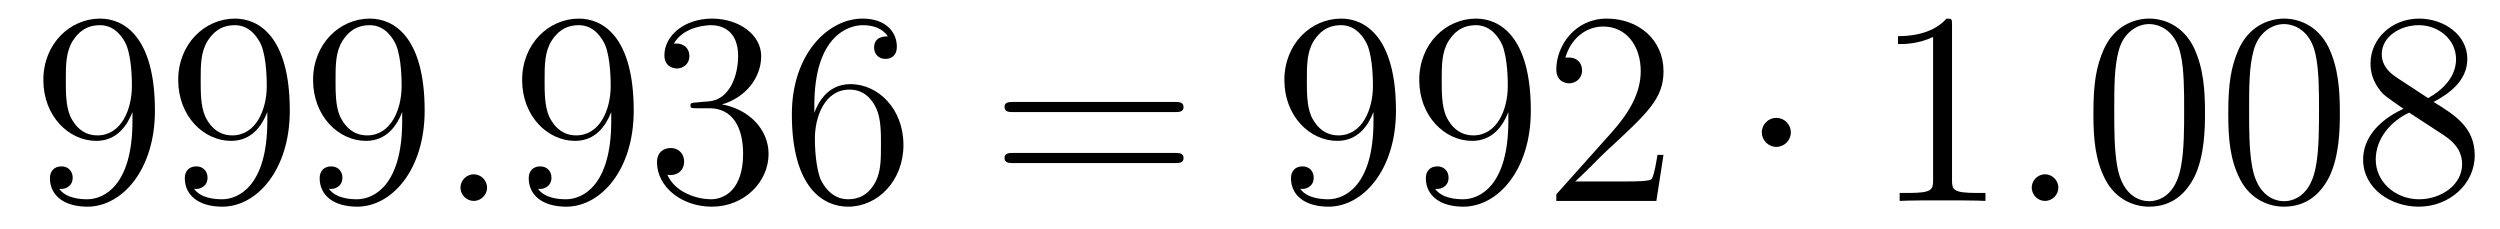
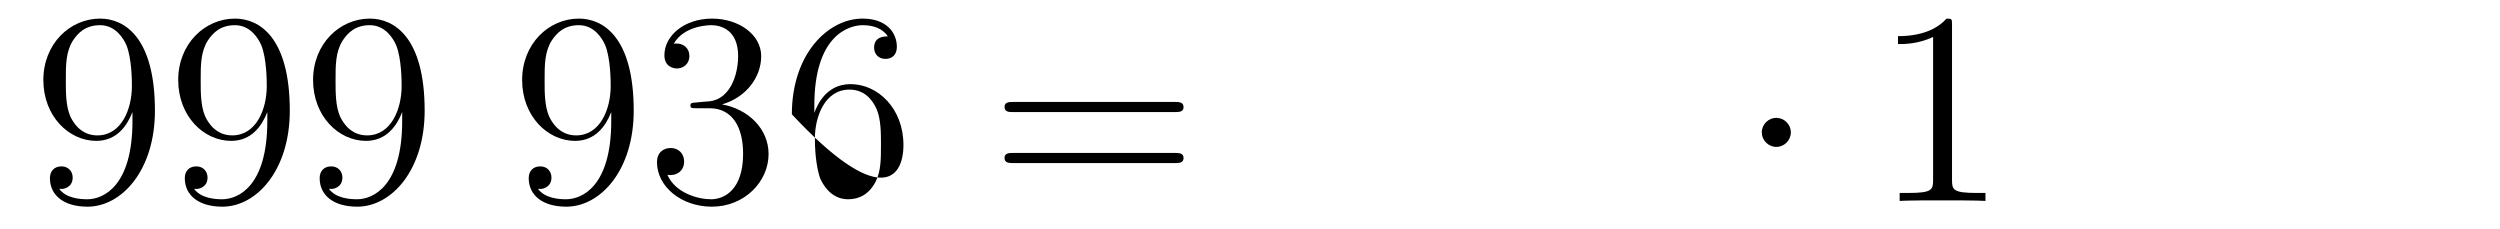
<svg xmlns="http://www.w3.org/2000/svg" height="10pt" version="1.1" viewBox="0 -10 109 10" width="109pt">
  <g id="page1">
    <g transform="matrix(1 0 0 1 -127 653)">
      <path d="M132.775 -657.719C132.775 -654.897 131.52 -654.312 130.803 -654.312C130.516 -654.312 129.882 -654.348 129.583 -654.766H129.655C129.739 -654.742 130.169 -654.814 130.169 -655.256C130.169 -655.519 129.99 -655.746 129.679 -655.746S129.177 -655.543 129.177 -655.232C129.177 -654.491 129.775 -653.989 130.815 -653.989C132.309 -653.989 133.755 -655.579 133.755 -658.173C133.755 -661.388 132.417 -662.189 131.365 -662.189C130.05 -662.189 128.89 -661.09 128.89 -659.512C128.89 -657.934 130.002 -656.858 131.197 -656.858C132.082 -656.858 132.536 -657.503 132.775 -658.113V-657.719ZM131.245 -657.097C130.492 -657.097 130.169 -657.707 130.062 -657.934C129.87 -658.388 129.87 -658.962 129.87 -659.5C129.87 -660.169 129.87 -660.743 130.181 -661.233C130.396 -661.556 130.719 -661.902 131.365 -661.902C132.046 -661.902 132.393 -661.305 132.512 -661.03C132.751 -660.444 132.751 -659.428 132.751 -659.249C132.751 -658.245 132.297 -657.097 131.245 -657.097ZM138.655 -657.719C138.655 -654.897 137.4 -654.312 136.683 -654.312C136.396 -654.312 135.762 -654.348 135.463 -654.766H135.535C135.619 -654.742 136.049 -654.814 136.049 -655.256C136.049 -655.519 135.87 -655.746 135.559 -655.746C135.248 -655.746 135.057 -655.543 135.057 -655.232C135.057 -654.491 135.655 -653.989 136.695 -653.989C138.189 -653.989 139.635 -655.579 139.635 -658.173C139.635 -661.388 138.297 -662.189 137.245 -662.189C135.93 -662.189 134.77 -661.09 134.77 -659.512C134.77 -657.934 135.882 -656.858 137.077 -656.858C137.962 -656.858 138.416 -657.503 138.655 -658.113V-657.719ZM137.125 -657.097C136.372 -657.097 136.049 -657.707 135.942 -657.934C135.75 -658.388 135.75 -658.962 135.75 -659.5C135.75 -660.169 135.75 -660.743 136.061 -661.233C136.276 -661.556 136.599 -661.902 137.245 -661.902C137.926 -661.902 138.273 -661.305 138.392 -661.03C138.631 -660.444 138.631 -659.428 138.631 -659.249C138.631 -658.245 138.177 -657.097 137.125 -657.097ZM144.535 -657.719C144.535 -654.897 143.28 -654.312 142.563 -654.312C142.276 -654.312 141.642 -654.348 141.343 -654.766H141.415C141.499 -654.742 141.929 -654.814 141.929 -655.256C141.929 -655.519 141.75 -655.746 141.439 -655.746C141.128 -655.746 140.937 -655.543 140.937 -655.232C140.937 -654.491 141.534 -653.989 142.575 -653.989C144.069 -653.989 145.515 -655.579 145.515 -658.173C145.515 -661.388 144.176 -662.189 143.124 -662.189C141.81 -662.189 140.65 -661.09 140.65 -659.512C140.65 -657.934 141.762 -656.858 142.957 -656.858C143.842 -656.858 144.296 -657.503 144.535 -658.113V-657.719ZM143.005 -657.097C142.252 -657.097 141.929 -657.707 141.821 -657.934C141.63 -658.388 141.63 -658.962 141.63 -659.5C141.63 -660.169 141.63 -660.743 141.941 -661.233C142.156 -661.556 142.479 -661.902 143.124 -661.902C143.806 -661.902 144.153 -661.305 144.272 -661.03C144.511 -660.444 144.511 -659.428 144.511 -659.249C144.511 -658.245 144.057 -657.097 143.005 -657.097Z" fill-rule="evenodd" />
-       <path d="M148.236 -654.814C148.236 -655.16 147.949 -655.4 147.662 -655.4C147.316 -655.4 147.077 -655.113 147.077 -654.826C147.077 -654.479 147.364 -654.24 147.651 -654.24C147.997 -654.24 148.236 -654.527 148.236 -654.814Z" fill-rule="evenodd" />
-       <path d="M153.65 -657.719C153.65 -654.897 152.395 -654.312 151.678 -654.312C151.391 -654.312 150.757 -654.348 150.458 -654.766H150.53C150.614 -654.742 151.044 -654.814 151.044 -655.256C151.044 -655.519 150.865 -655.746 150.554 -655.746S150.052 -655.543 150.052 -655.232C150.052 -654.491 150.65 -653.989 151.69 -653.989C153.184 -653.989 154.63 -655.579 154.63 -658.173C154.63 -661.388 153.292 -662.189 152.24 -662.189C150.925 -662.189 149.765 -661.09 149.765 -659.512C149.765 -657.934 150.877 -656.858 152.072 -656.858C152.957 -656.858 153.411 -657.503 153.65 -658.113V-657.719ZM152.12 -657.097C151.367 -657.097 151.044 -657.707 150.937 -657.934C150.745 -658.388 150.745 -658.962 150.745 -659.5C150.745 -660.169 150.745 -660.743 151.056 -661.233C151.271 -661.556 151.594 -661.902 152.24 -661.902C152.921 -661.902 153.268 -661.305 153.387 -661.03C153.626 -660.444 153.626 -659.428 153.626 -659.249C153.626 -658.245 153.172 -657.097 152.12 -657.097ZM157.355 -658.532C157.151 -658.52 157.103 -658.507 157.103 -658.4C157.103 -658.281 157.163 -658.281 157.378 -658.281H157.928C158.944 -658.281 159.399 -657.444 159.399 -656.296C159.399 -654.73 158.586 -654.312 158 -654.312C157.426 -654.312 156.446 -654.587 156.099 -655.376C156.482 -655.316 156.828 -655.531 156.828 -655.961C156.828 -656.308 156.577 -656.547 156.243 -656.547C155.956 -656.547 155.645 -656.38 155.645 -655.926C155.645 -654.862 156.709 -653.989 158.036 -653.989C159.458 -653.989 160.51 -655.077 160.51 -656.284C160.51 -657.384 159.626 -658.245 158.478 -658.448C159.518 -658.747 160.188 -659.619 160.188 -660.552C160.188 -661.496 159.207 -662.189 158.048 -662.189C156.852 -662.189 155.968 -661.46 155.968 -660.588C155.968 -660.109 156.338 -660.014 156.518 -660.014C156.769 -660.014 157.056 -660.193 157.056 -660.552C157.056 -660.934 156.769 -661.102 156.506 -661.102C156.434 -661.102 156.41 -661.102 156.374 -661.09C156.828 -661.902 157.952 -661.902 158.012 -661.902C158.406 -661.902 159.183 -661.723 159.183 -660.552C159.183 -660.325 159.148 -659.655 158.801 -659.141C158.442 -658.615 158.036 -658.579 157.713 -658.567L157.355 -658.532ZM162.505 -658.4C162.505 -661.424 163.975 -661.902 164.621 -661.902C165.051 -661.902 165.482 -661.771 165.709 -661.413C165.565 -661.413 165.111 -661.413 165.111 -660.922C165.111 -660.659 165.291 -660.432 165.601 -660.432C165.9 -660.432 166.103 -660.612 166.103 -660.958C166.103 -661.58 165.649 -662.189 164.609 -662.189C163.103 -662.189 161.525 -660.648 161.525 -658.017C161.525 -654.73 162.96 -653.989 163.975 -653.989C165.279 -653.989 166.39 -655.125 166.39 -656.679C166.39 -658.268 165.279 -659.332 164.083 -659.332C163.019 -659.332 162.625 -658.412 162.505 -658.077V-658.4ZM163.975 -654.312C163.222 -654.312 162.864 -654.981 162.756 -655.232C162.649 -655.543 162.529 -656.129 162.529 -656.966C162.529 -657.91 162.96 -659.093 164.035 -659.093C164.693 -659.093 165.039 -658.651 165.219 -658.245C165.41 -657.802 165.41 -657.205 165.41 -656.691C165.41 -656.081 165.41 -655.543 165.183 -655.089C164.884 -654.515 164.454 -654.312 163.975 -654.312Z" fill-rule="evenodd" />
+       <path d="M153.65 -657.719C153.65 -654.897 152.395 -654.312 151.678 -654.312C151.391 -654.312 150.757 -654.348 150.458 -654.766H150.53C150.614 -654.742 151.044 -654.814 151.044 -655.256C151.044 -655.519 150.865 -655.746 150.554 -655.746S150.052 -655.543 150.052 -655.232C150.052 -654.491 150.65 -653.989 151.69 -653.989C153.184 -653.989 154.63 -655.579 154.63 -658.173C154.63 -661.388 153.292 -662.189 152.24 -662.189C150.925 -662.189 149.765 -661.09 149.765 -659.512C149.765 -657.934 150.877 -656.858 152.072 -656.858C152.957 -656.858 153.411 -657.503 153.65 -658.113V-657.719ZM152.12 -657.097C151.367 -657.097 151.044 -657.707 150.937 -657.934C150.745 -658.388 150.745 -658.962 150.745 -659.5C150.745 -660.169 150.745 -660.743 151.056 -661.233C151.271 -661.556 151.594 -661.902 152.24 -661.902C152.921 -661.902 153.268 -661.305 153.387 -661.03C153.626 -660.444 153.626 -659.428 153.626 -659.249C153.626 -658.245 153.172 -657.097 152.12 -657.097ZM157.355 -658.532C157.151 -658.52 157.103 -658.507 157.103 -658.4C157.103 -658.281 157.163 -658.281 157.378 -658.281H157.928C158.944 -658.281 159.399 -657.444 159.399 -656.296C159.399 -654.73 158.586 -654.312 158 -654.312C157.426 -654.312 156.446 -654.587 156.099 -655.376C156.482 -655.316 156.828 -655.531 156.828 -655.961C156.828 -656.308 156.577 -656.547 156.243 -656.547C155.956 -656.547 155.645 -656.38 155.645 -655.926C155.645 -654.862 156.709 -653.989 158.036 -653.989C159.458 -653.989 160.51 -655.077 160.51 -656.284C160.51 -657.384 159.626 -658.245 158.478 -658.448C159.518 -658.747 160.188 -659.619 160.188 -660.552C160.188 -661.496 159.207 -662.189 158.048 -662.189C156.852 -662.189 155.968 -661.46 155.968 -660.588C155.968 -660.109 156.338 -660.014 156.518 -660.014C156.769 -660.014 157.056 -660.193 157.056 -660.552C157.056 -660.934 156.769 -661.102 156.506 -661.102C156.434 -661.102 156.41 -661.102 156.374 -661.09C156.828 -661.902 157.952 -661.902 158.012 -661.902C158.406 -661.902 159.183 -661.723 159.183 -660.552C159.183 -660.325 159.148 -659.655 158.801 -659.141C158.442 -658.615 158.036 -658.579 157.713 -658.567L157.355 -658.532ZM162.505 -658.4C162.505 -661.424 163.975 -661.902 164.621 -661.902C165.051 -661.902 165.482 -661.771 165.709 -661.413C165.565 -661.413 165.111 -661.413 165.111 -660.922C165.111 -660.659 165.291 -660.432 165.601 -660.432C165.9 -660.432 166.103 -660.612 166.103 -660.958C166.103 -661.58 165.649 -662.189 164.609 -662.189C163.103 -662.189 161.525 -660.648 161.525 -658.017C165.279 -653.989 166.39 -655.125 166.39 -656.679C166.39 -658.268 165.279 -659.332 164.083 -659.332C163.019 -659.332 162.625 -658.412 162.505 -658.077V-658.4ZM163.975 -654.312C163.222 -654.312 162.864 -654.981 162.756 -655.232C162.649 -655.543 162.529 -656.129 162.529 -656.966C162.529 -657.91 162.96 -659.093 164.035 -659.093C164.693 -659.093 165.039 -658.651 165.219 -658.245C165.41 -657.802 165.41 -657.205 165.41 -656.691C165.41 -656.081 165.41 -655.543 165.183 -655.089C164.884 -654.515 164.454 -654.312 163.975 -654.312Z" fill-rule="evenodd" />
      <path d="M178.221 -658.113C178.388 -658.113 178.603 -658.113 178.603 -658.328C178.603 -658.555 178.4 -658.555 178.221 -658.555H171.18C171.012 -658.555 170.797 -658.555 170.797 -658.34C170.797 -658.113 171 -658.113 171.18 -658.113H178.221ZM178.221 -655.89C178.388 -655.89 178.603 -655.89 178.603 -656.105C178.603 -656.332 178.4 -656.332 178.221 -656.332H171.18C171.012 -656.332 170.797 -656.332 170.797 -656.117C170.797 -655.89 171 -655.89 171.18 -655.89H178.221Z" fill-rule="evenodd" />
-       <path d="M186.884 -657.719C186.884 -654.897 185.629 -654.312 184.912 -654.312C184.625 -654.312 183.991 -654.348 183.692 -654.766H183.764C183.848 -654.742 184.278 -654.814 184.278 -655.256C184.278 -655.519 184.099 -655.746 183.788 -655.746C183.477 -655.746 183.286 -655.543 183.286 -655.232C183.286 -654.491 183.884 -653.989 184.924 -653.989C186.418 -653.989 187.864 -655.579 187.864 -658.173C187.864 -661.388 186.525 -662.189 185.474 -662.189C184.159 -662.189 182.999 -661.09 182.999 -659.512C182.999 -657.934 184.111 -656.858 185.306 -656.858C186.191 -656.858 186.645 -657.503 186.884 -658.113V-657.719ZM185.354 -657.097C184.601 -657.097 184.278 -657.707 184.17 -657.934C183.979 -658.388 183.979 -658.962 183.979 -659.5C183.979 -660.169 183.979 -660.743 184.29 -661.233C184.505 -661.556 184.828 -661.902 185.474 -661.902C186.155 -661.902 186.502 -661.305 186.621 -661.03C186.86 -660.444 186.86 -659.428 186.86 -659.249C186.86 -658.245 186.406 -657.097 185.354 -657.097ZM192.764 -657.719C192.764 -654.897 191.509 -654.312 190.792 -654.312C190.505 -654.312 189.871 -654.348 189.572 -654.766H189.644C189.728 -654.742 190.158 -654.814 190.158 -655.256C190.158 -655.519 189.979 -655.746 189.668 -655.746C189.357 -655.746 189.166 -655.543 189.166 -655.232C189.166 -654.491 189.764 -653.989 190.803 -653.989C192.298 -653.989 193.744 -655.579 193.744 -658.173C193.744 -661.388 192.406 -662.189 191.354 -662.189C190.038 -662.189 188.879 -661.09 188.879 -659.512C188.879 -657.934 189.991 -656.858 191.186 -656.858C192.071 -656.858 192.526 -657.503 192.764 -658.113V-657.719ZM191.234 -657.097C190.481 -657.097 190.158 -657.707 190.05 -657.934C189.859 -658.388 189.859 -658.962 189.859 -659.5C189.859 -660.169 189.859 -660.743 190.17 -661.233C190.385 -661.556 190.708 -661.902 191.354 -661.902C192.035 -661.902 192.382 -661.305 192.502 -661.03C192.74 -660.444 192.74 -659.428 192.74 -659.249C192.74 -658.245 192.286 -657.097 191.234 -657.097ZM199.529 -656.248H199.266C199.23 -656.045 199.134 -655.387 199.014 -655.196C198.931 -655.089 198.25 -655.089 197.891 -655.089H195.679C196.002 -655.364 196.732 -656.129 197.042 -656.416C198.859 -658.089 199.529 -658.711 199.529 -659.894C199.529 -661.269 198.44 -662.189 197.054 -662.189C195.667 -662.189 194.855 -661.006 194.855 -659.978C194.855 -659.368 195.38 -659.368 195.416 -659.368C195.667 -659.368 195.978 -659.547 195.978 -659.93C195.978 -660.265 195.751 -660.492 195.416 -660.492C195.308 -660.492 195.286 -660.492 195.25 -660.48C195.476 -661.293 196.122 -661.843 196.898 -661.843C197.915 -661.843 198.536 -660.994 198.536 -659.894C198.536 -658.878 197.951 -657.993 197.269 -657.228L194.855 -654.527V-654.24H199.218L199.529 -656.248Z" fill-rule="evenodd" />
      <path d="M205.081 -657.228C205.081 -657.575 204.794 -657.862 204.448 -657.862S203.814 -657.575 203.814 -657.228C203.814 -656.882 204.101 -656.595 204.448 -656.595S205.081 -656.882 205.081 -657.228Z" fill-rule="evenodd" />
      <path d="M212.108 -661.902C212.108 -662.178 212.108 -662.189 211.868 -662.189C211.582 -661.867 210.984 -661.424 209.753 -661.424V-661.078C210.028 -661.078 210.625 -661.078 211.283 -661.388V-655.16C211.283 -654.73 211.247 -654.587 210.196 -654.587H209.825V-654.24C210.148 -654.264 211.307 -654.264 211.702 -654.264C212.096 -654.264 213.244 -654.264 213.566 -654.24V-654.587H213.196C212.143 -654.587 212.108 -654.73 212.108 -655.16V-661.902Z" fill-rule="evenodd" />
-       <path d="M216.744 -654.814C216.744 -655.16 216.456 -655.4 216.169 -655.4C215.822 -655.4 215.584 -655.113 215.584 -654.826C215.584 -654.479 215.87 -654.24 216.157 -654.24C216.504 -654.24 216.744 -654.527 216.744 -654.814Z" fill-rule="evenodd" />
-       <path d="M223.138 -658.065C223.138 -659.058 223.078 -660.026 222.648 -660.934C222.157 -661.927 221.297 -662.189 220.711 -662.189C220.018 -662.189 219.169 -661.843 218.726 -660.851C218.392 -660.097 218.272 -659.356 218.272 -658.065C218.272 -656.906 218.356 -656.033 218.786 -655.184C219.252 -654.276 220.078 -653.989 220.699 -653.989C221.74 -653.989 222.336 -654.611 222.684 -655.304C223.114 -656.2 223.138 -657.372 223.138 -658.065ZM220.699 -654.228C220.316 -654.228 219.539 -654.443 219.312 -655.746C219.181 -656.463 219.181 -657.372 219.181 -658.209C219.181 -659.189 219.181 -660.073 219.372 -660.779C219.575 -661.58 220.186 -661.95 220.699 -661.95C221.153 -661.95 221.846 -661.675 222.073 -660.648C222.229 -659.966 222.229 -659.022 222.229 -658.209C222.229 -657.408 222.229 -656.499 222.097 -655.77C221.87 -654.455 221.118 -654.228 220.699 -654.228ZM229.018 -658.065C229.018 -659.058 228.958 -660.026 228.528 -660.934C228.037 -661.927 227.177 -662.189 226.591 -662.189C225.898 -662.189 225.049 -661.843 224.606 -660.851C224.272 -660.097 224.152 -659.356 224.152 -658.065C224.152 -656.906 224.236 -656.033 224.666 -655.184C225.132 -654.276 225.958 -653.989 226.579 -653.989C227.618 -653.989 228.216 -654.611 228.563 -655.304C228.994 -656.2 229.018 -657.372 229.018 -658.065ZM226.579 -654.228C226.196 -654.228 225.419 -654.443 225.192 -655.746C225.061 -656.463 225.061 -657.372 225.061 -658.209C225.061 -659.189 225.061 -660.073 225.252 -660.779C225.455 -661.58 226.064 -661.95 226.579 -661.95C227.033 -661.95 227.726 -661.675 227.953 -660.648C228.109 -659.966 228.109 -659.022 228.109 -658.209C228.109 -657.408 228.109 -656.499 227.977 -655.77C227.75 -654.455 226.998 -654.228 226.579 -654.228ZM233.105 -658.555C233.702 -658.878 234.575 -659.428 234.575 -660.432C234.575 -661.472 233.57 -662.189 232.471 -662.189C231.287 -662.189 230.354 -661.317 230.354 -660.229C230.354 -659.823 230.474 -659.416 230.809 -659.01C230.941 -658.854 230.953 -658.842 231.79 -658.257C230.63 -657.719 230.032 -656.918 230.032 -656.045C230.032 -654.778 231.24 -653.989 232.459 -653.989C233.785 -653.989 234.898 -654.969 234.898 -656.224C234.898 -657.444 234.037 -657.982 233.105 -658.555ZM231.479 -659.631C231.323 -659.739 230.845 -660.05 230.845 -660.635C230.845 -661.413 231.658 -661.902 232.459 -661.902C233.32 -661.902 234.084 -661.281 234.084 -660.42C234.084 -659.691 233.558 -659.105 232.865 -658.723L231.479 -659.631ZM232.04 -658.089L233.488 -657.145C233.797 -656.942 234.348 -656.571 234.348 -655.842C234.348 -654.933 233.428 -654.312 232.471 -654.312C231.455 -654.312 230.582 -655.053 230.582 -656.045C230.582 -656.977 231.263 -657.731 232.04 -658.089Z" fill-rule="evenodd" />
    </g>
  </g>
</svg>